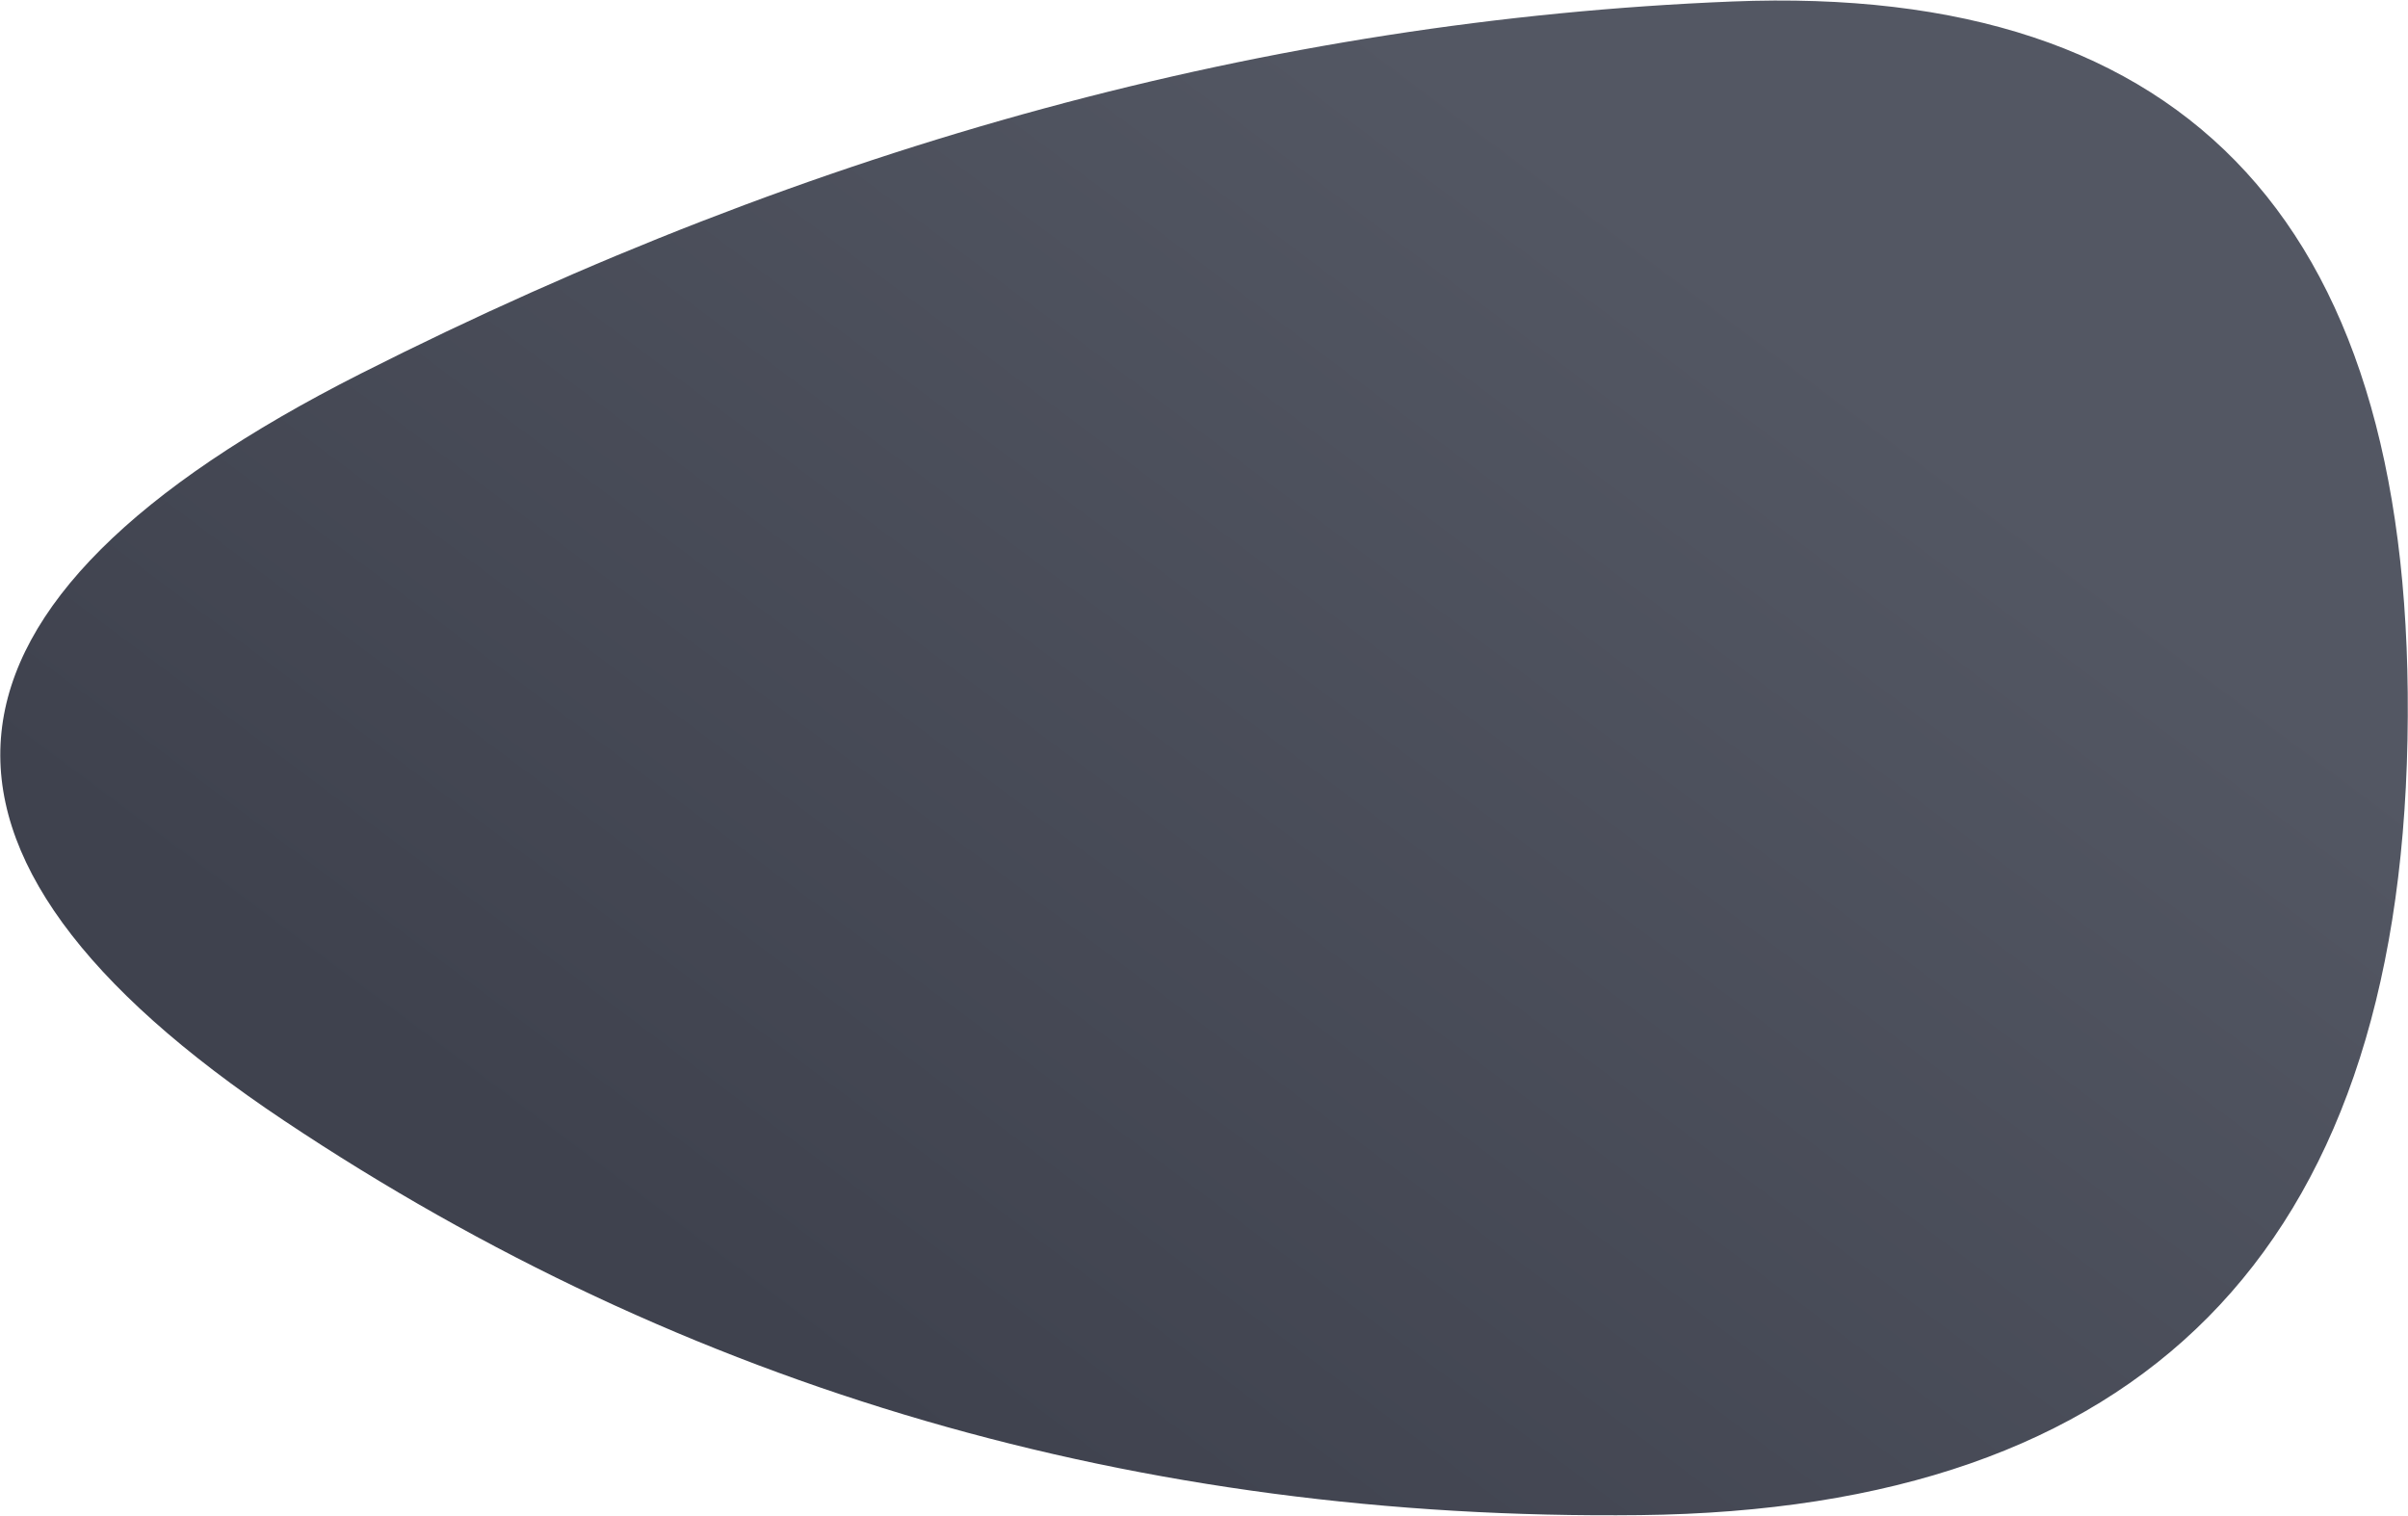
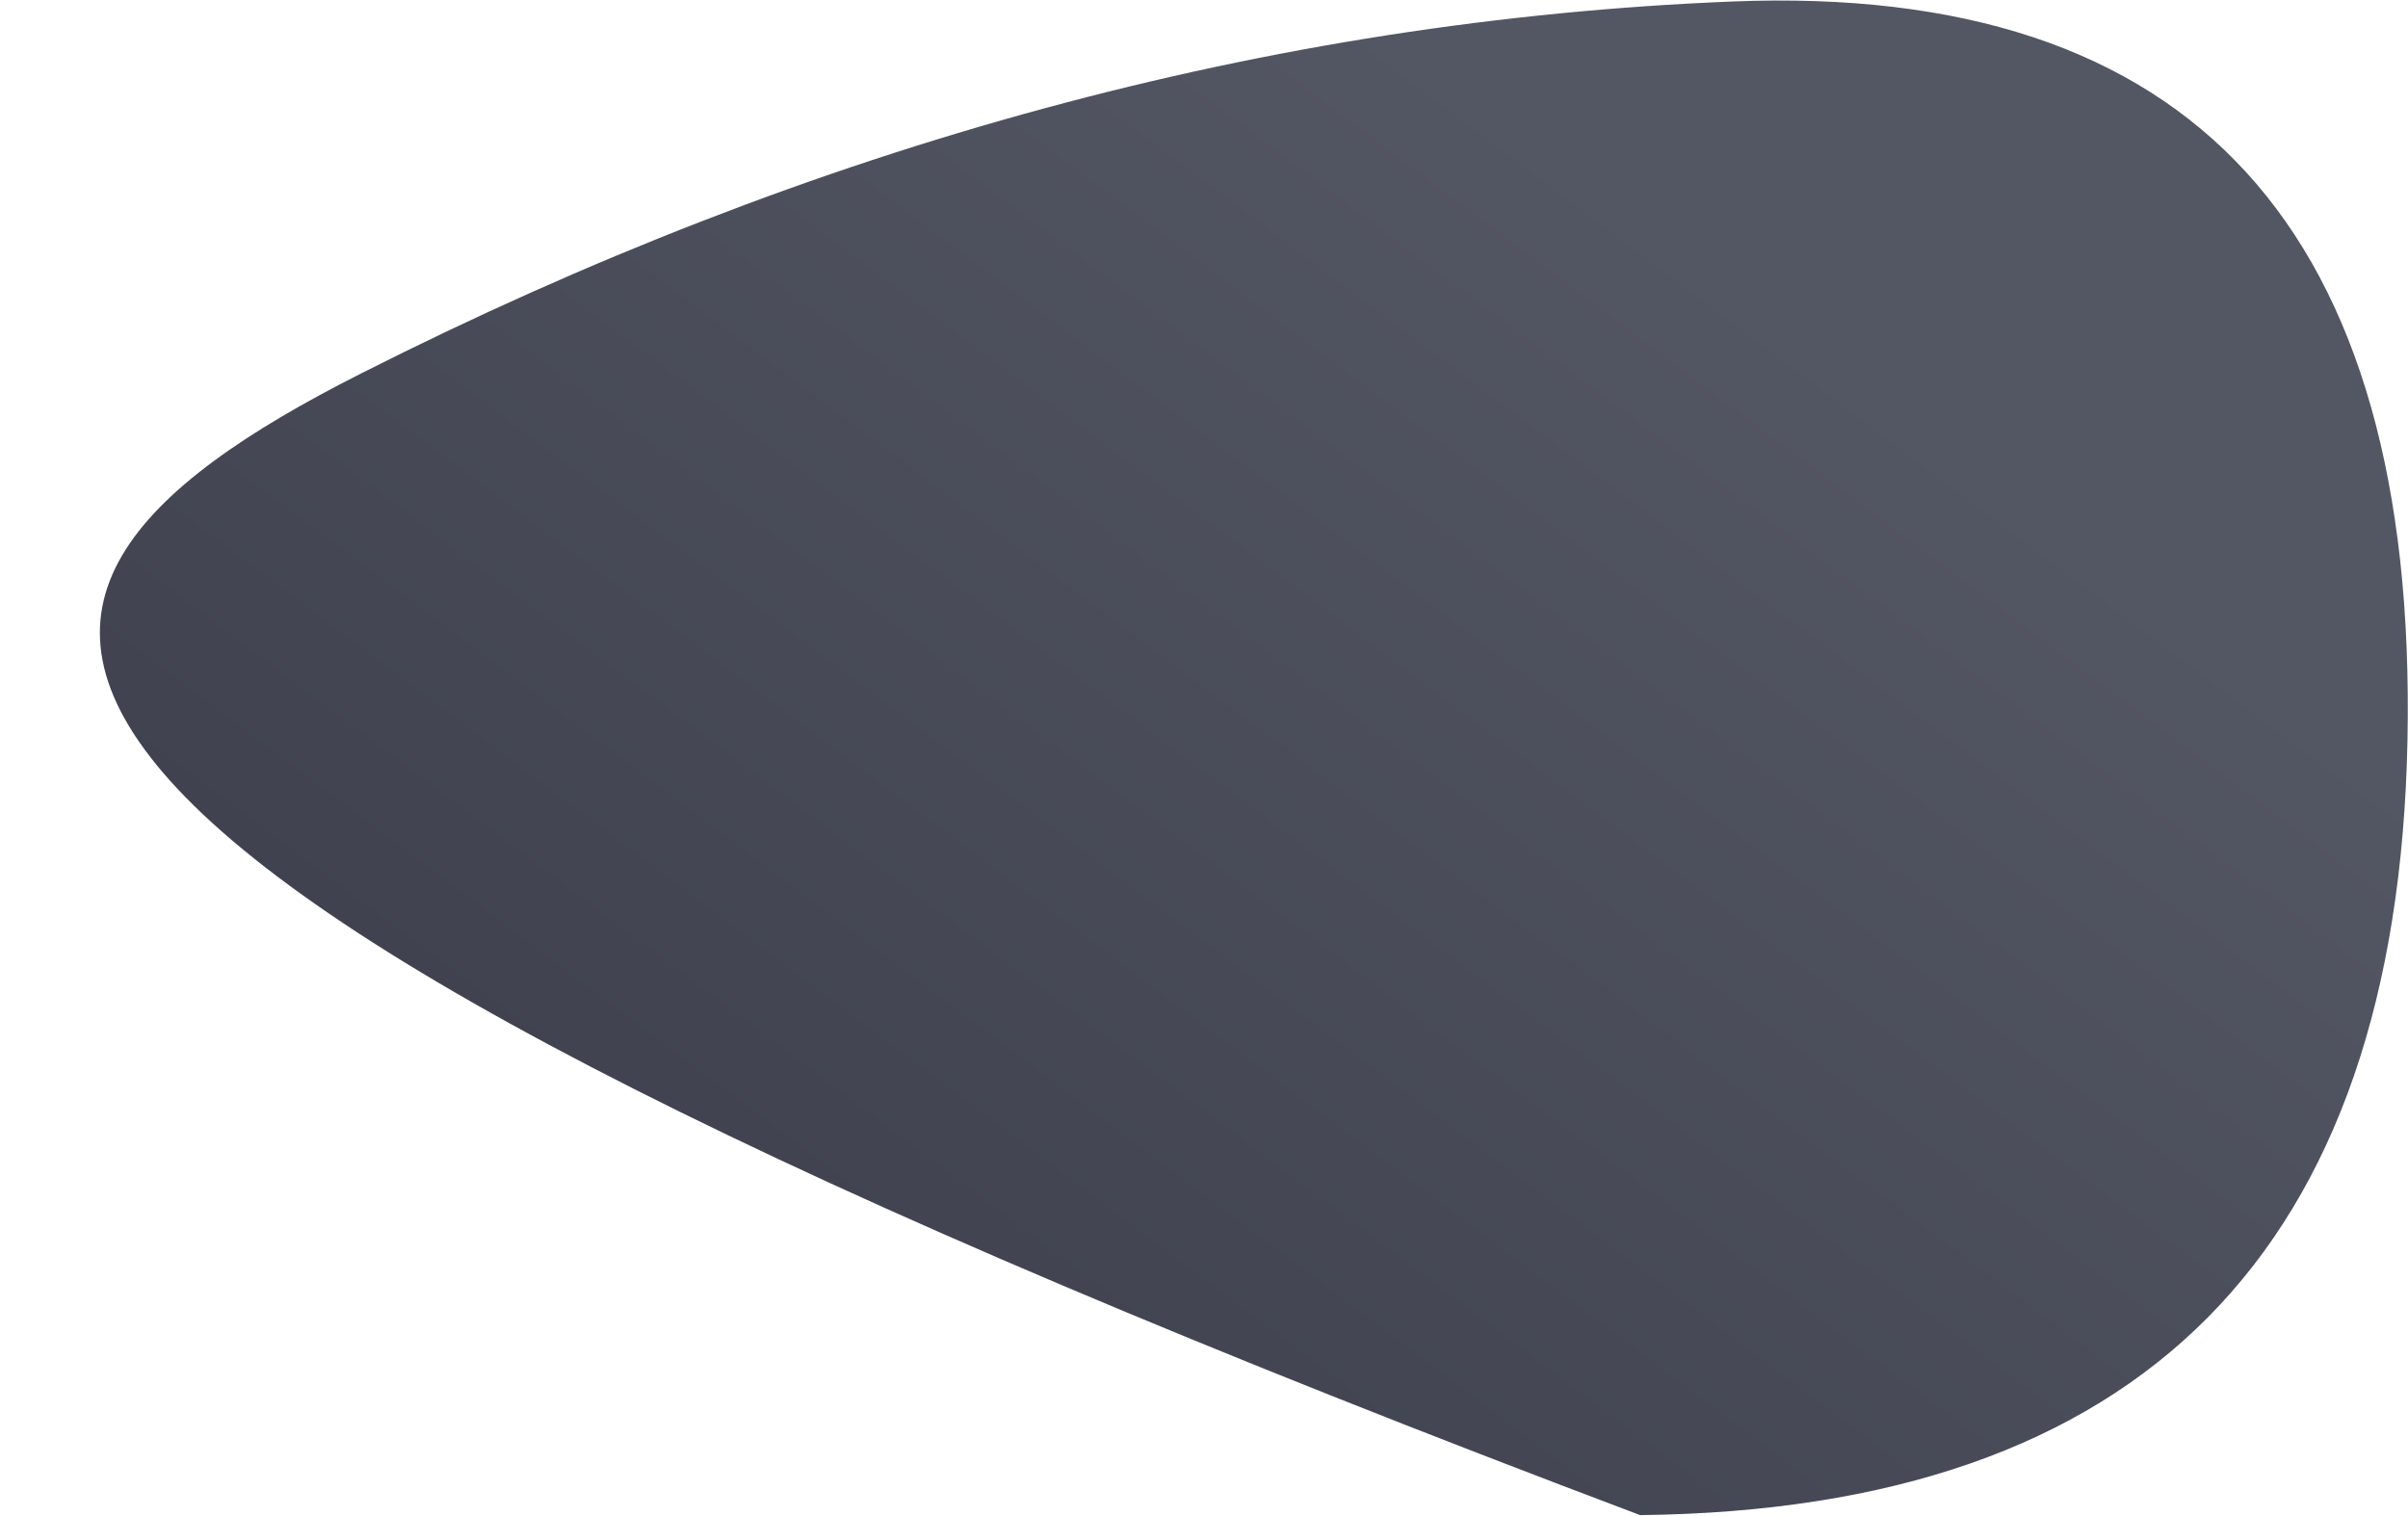
<svg xmlns="http://www.w3.org/2000/svg" width="2090" height="1316" viewBox="0 0 2090 1316" fill="none">
-   <path d="M1503.24 1.311C1902.82 -14.836 2098.26 198.868 2089.55 642.422C2080.84 1085.98 1858.82 1310.2 1423.51 1315.09C988.187 1319.99 595.875 1205.85 246.567 972.693C-102.741 739.531 -80.519 523.381 313.232 324.241C706.984 125.102 1103.65 17.458 1503.24 1.311Z" fill="url(#paint0_linear_210_5283)" />
+   <path d="M1503.24 1.311C1902.82 -14.836 2098.26 198.868 2089.55 642.422C2080.84 1085.98 1858.82 1310.2 1423.51 1315.09C-102.741 739.531 -80.519 523.381 313.232 324.241C706.984 125.102 1103.65 17.458 1503.24 1.311Z" fill="url(#paint0_linear_210_5283)" />
  <defs>
    <linearGradient id="paint0_linear_210_5283" x1="1697.37" y1="388.962" x2="958.377" y2="1375.22" gradientUnits="userSpaceOnUse">
      <stop stop-color="#535763" />
      <stop offset="1" stop-color="#3F424E" />
    </linearGradient>
  </defs>
</svg>